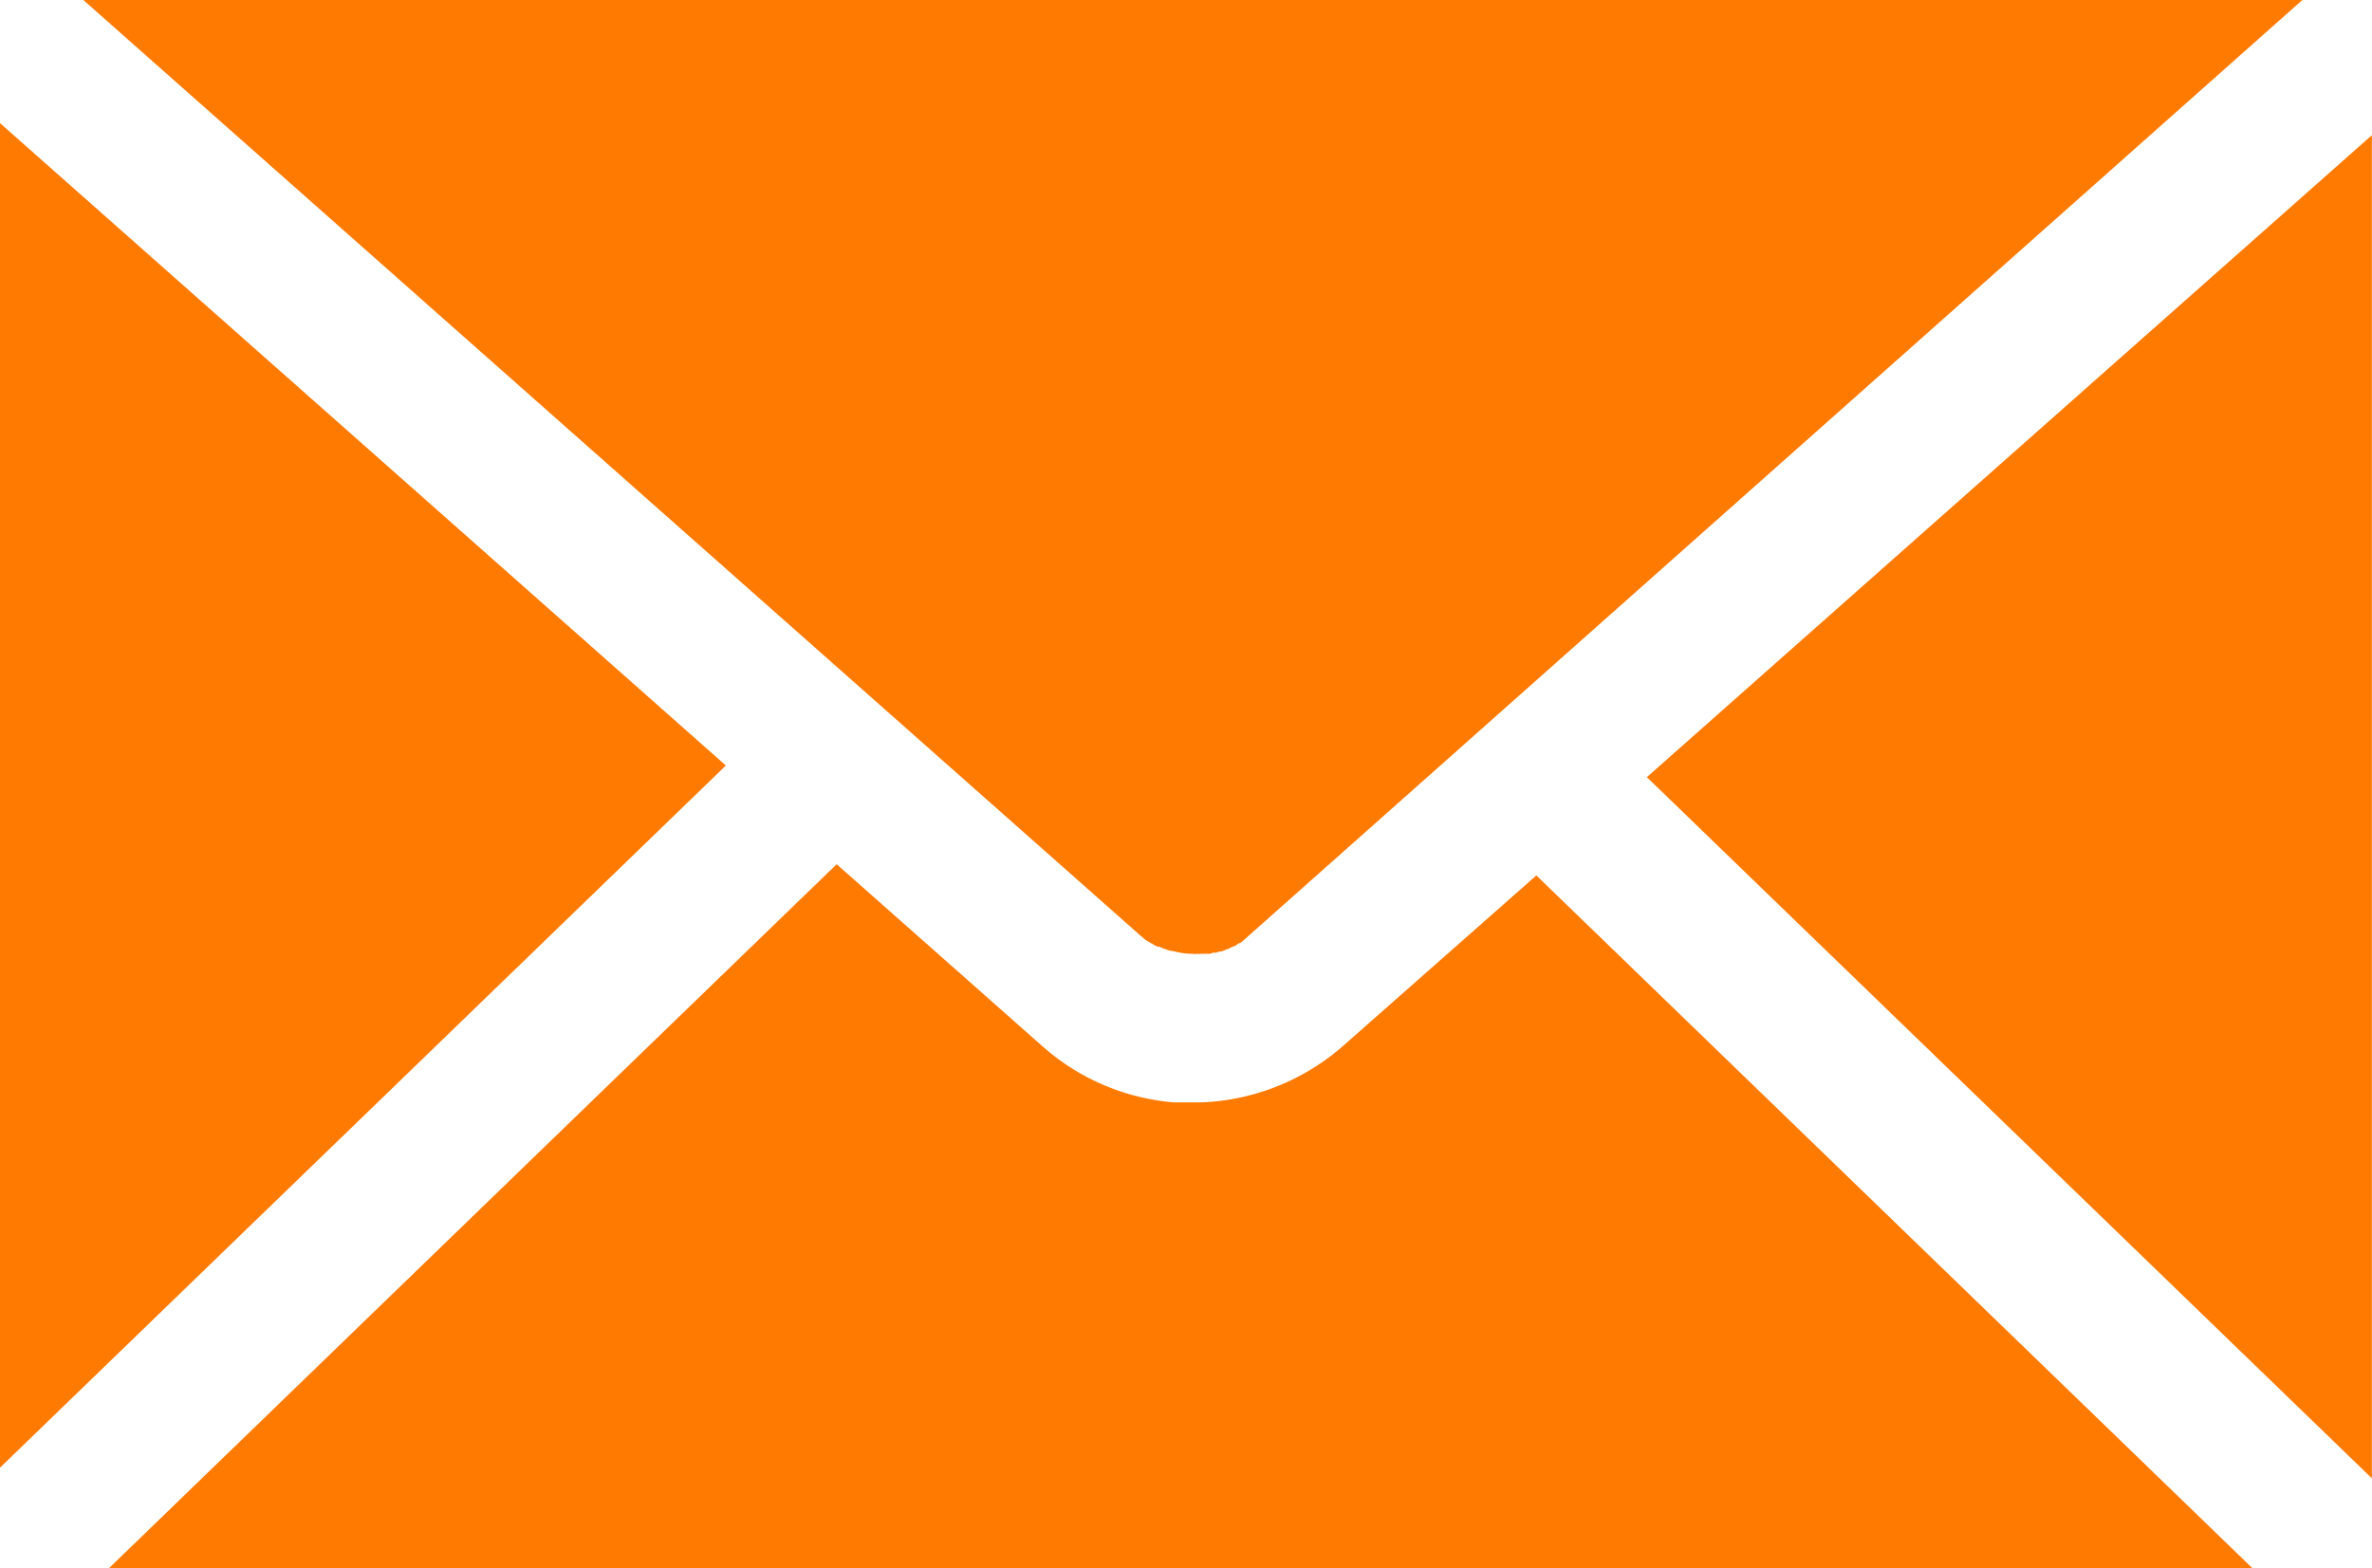
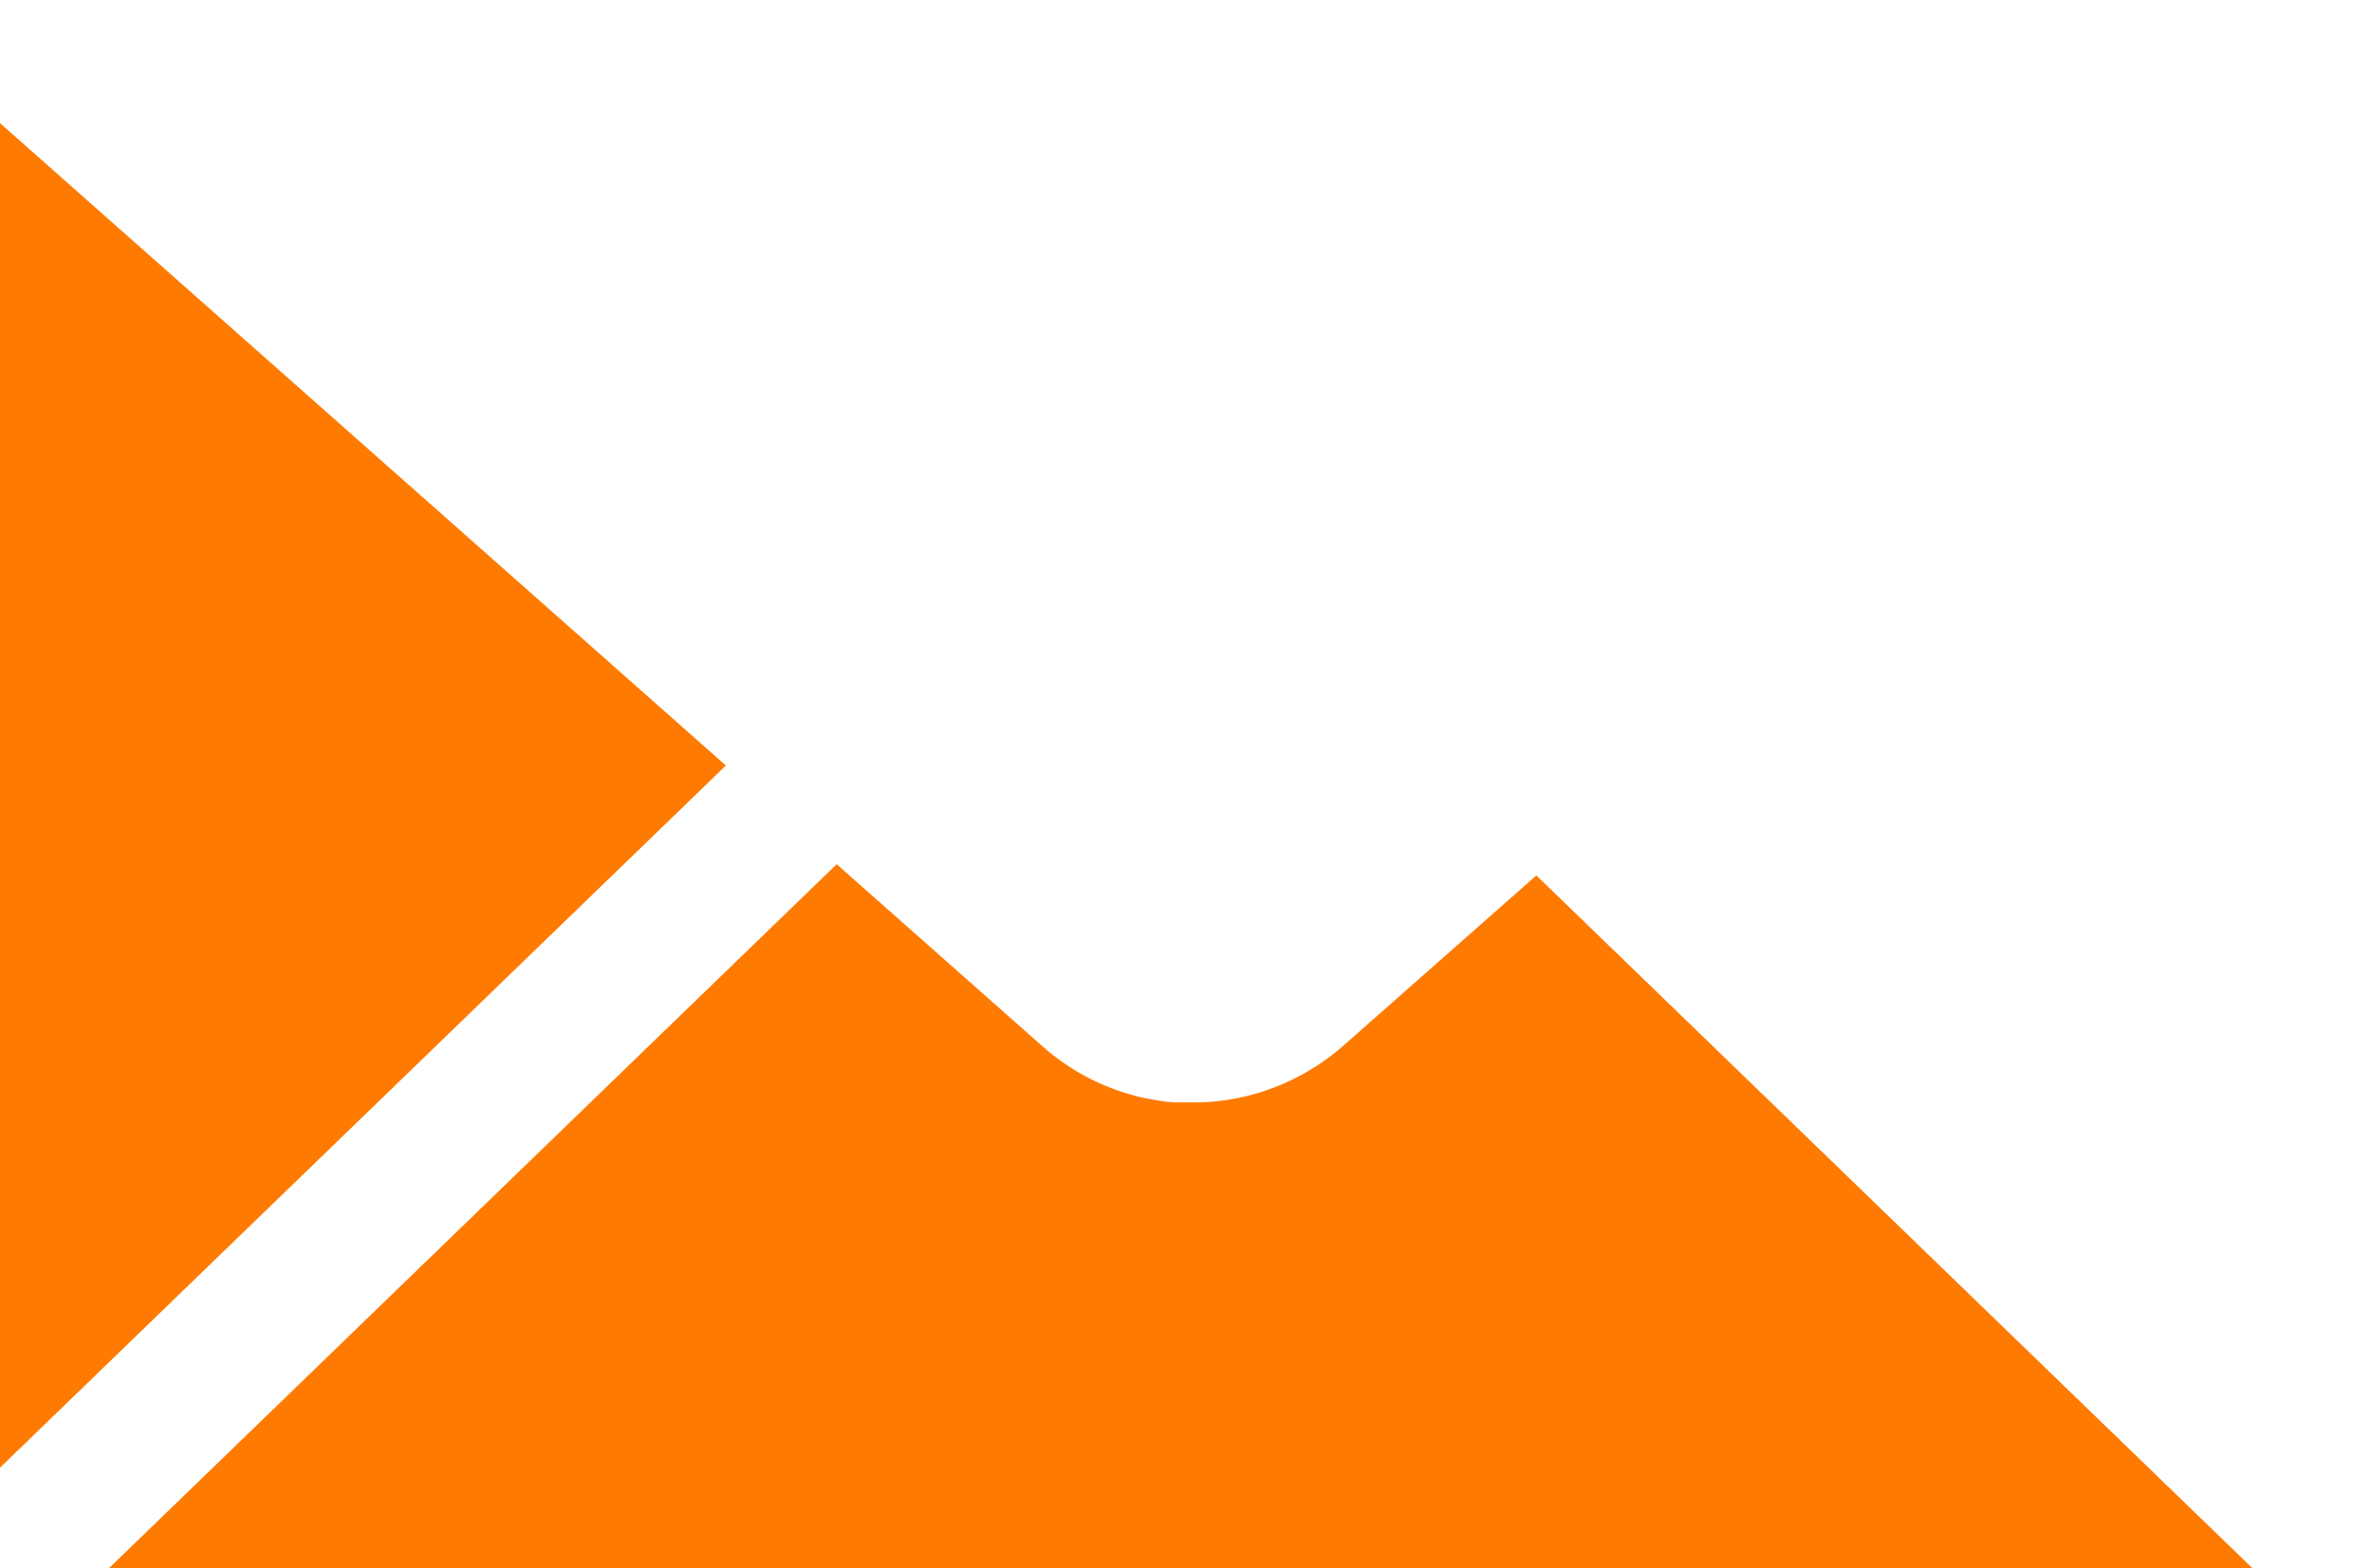
<svg xmlns="http://www.w3.org/2000/svg" width="16.313" height="10.788" viewBox="0 0 16.313 10.788">
  <g id="message_2_" data-name="message (2)" transform="translate(0 -86.8)">
    <path id="Path_10" data-name="Path 10" d="M0,122.649l4.992-4.83L0,113.4Z" transform="translate(0 -25.753)" fill="#ff7a01" />
-     <path id="Path_11" data-name="Path 11" d="M360.486,125.239V116l-4.986,4.416Z" transform="translate(-344.174 -28.27)" fill="#ff7a01" />
-     <path id="Path_12" data-name="Path 12" d="M33.261,86.8H18l7.267,6.433c.013.01.025.022.038.032s.006,0,.01.006a.282.282,0,0,0,.032.019s.006,0,.01.006a.149.149,0,0,0,.032.016s.006,0,.01,0a.375.375,0,0,1,.035.016.011.011,0,0,1,.006,0,.157.157,0,0,0,.041.013h.006l.045.01a.487.487,0,0,0,.1.01.12.12,0,0,0,.035,0,.062.062,0,0,0,.022,0c.01,0,.016,0,.025,0s.013,0,.022,0,.019,0,.029-.006.01,0,.016,0l.035-.01s.006,0,.01,0a.194.194,0,0,0,.038-.016.011.011,0,0,0,.006,0l.038-.019s0,0,.006,0,.022-.016.035-.022,0,0,.006,0a.337.337,0,0,0,.038-.032Z" transform="translate(-17.427)" fill="#ff7a01" />
    <path id="Path_13" data-name="Path 13" d="M38.239,278.24l-4.922-4.763-1.325,1.169a1.569,1.569,0,0,1-.972.392c-.067,0-.134,0-.2,0a1.556,1.556,0,0,1-.9-.386L28.505,273.4,23.5,278.243H38.239Z" transform="translate(-22.751 -180.655)" fill="#ff7a01" />
  </g>
</svg>